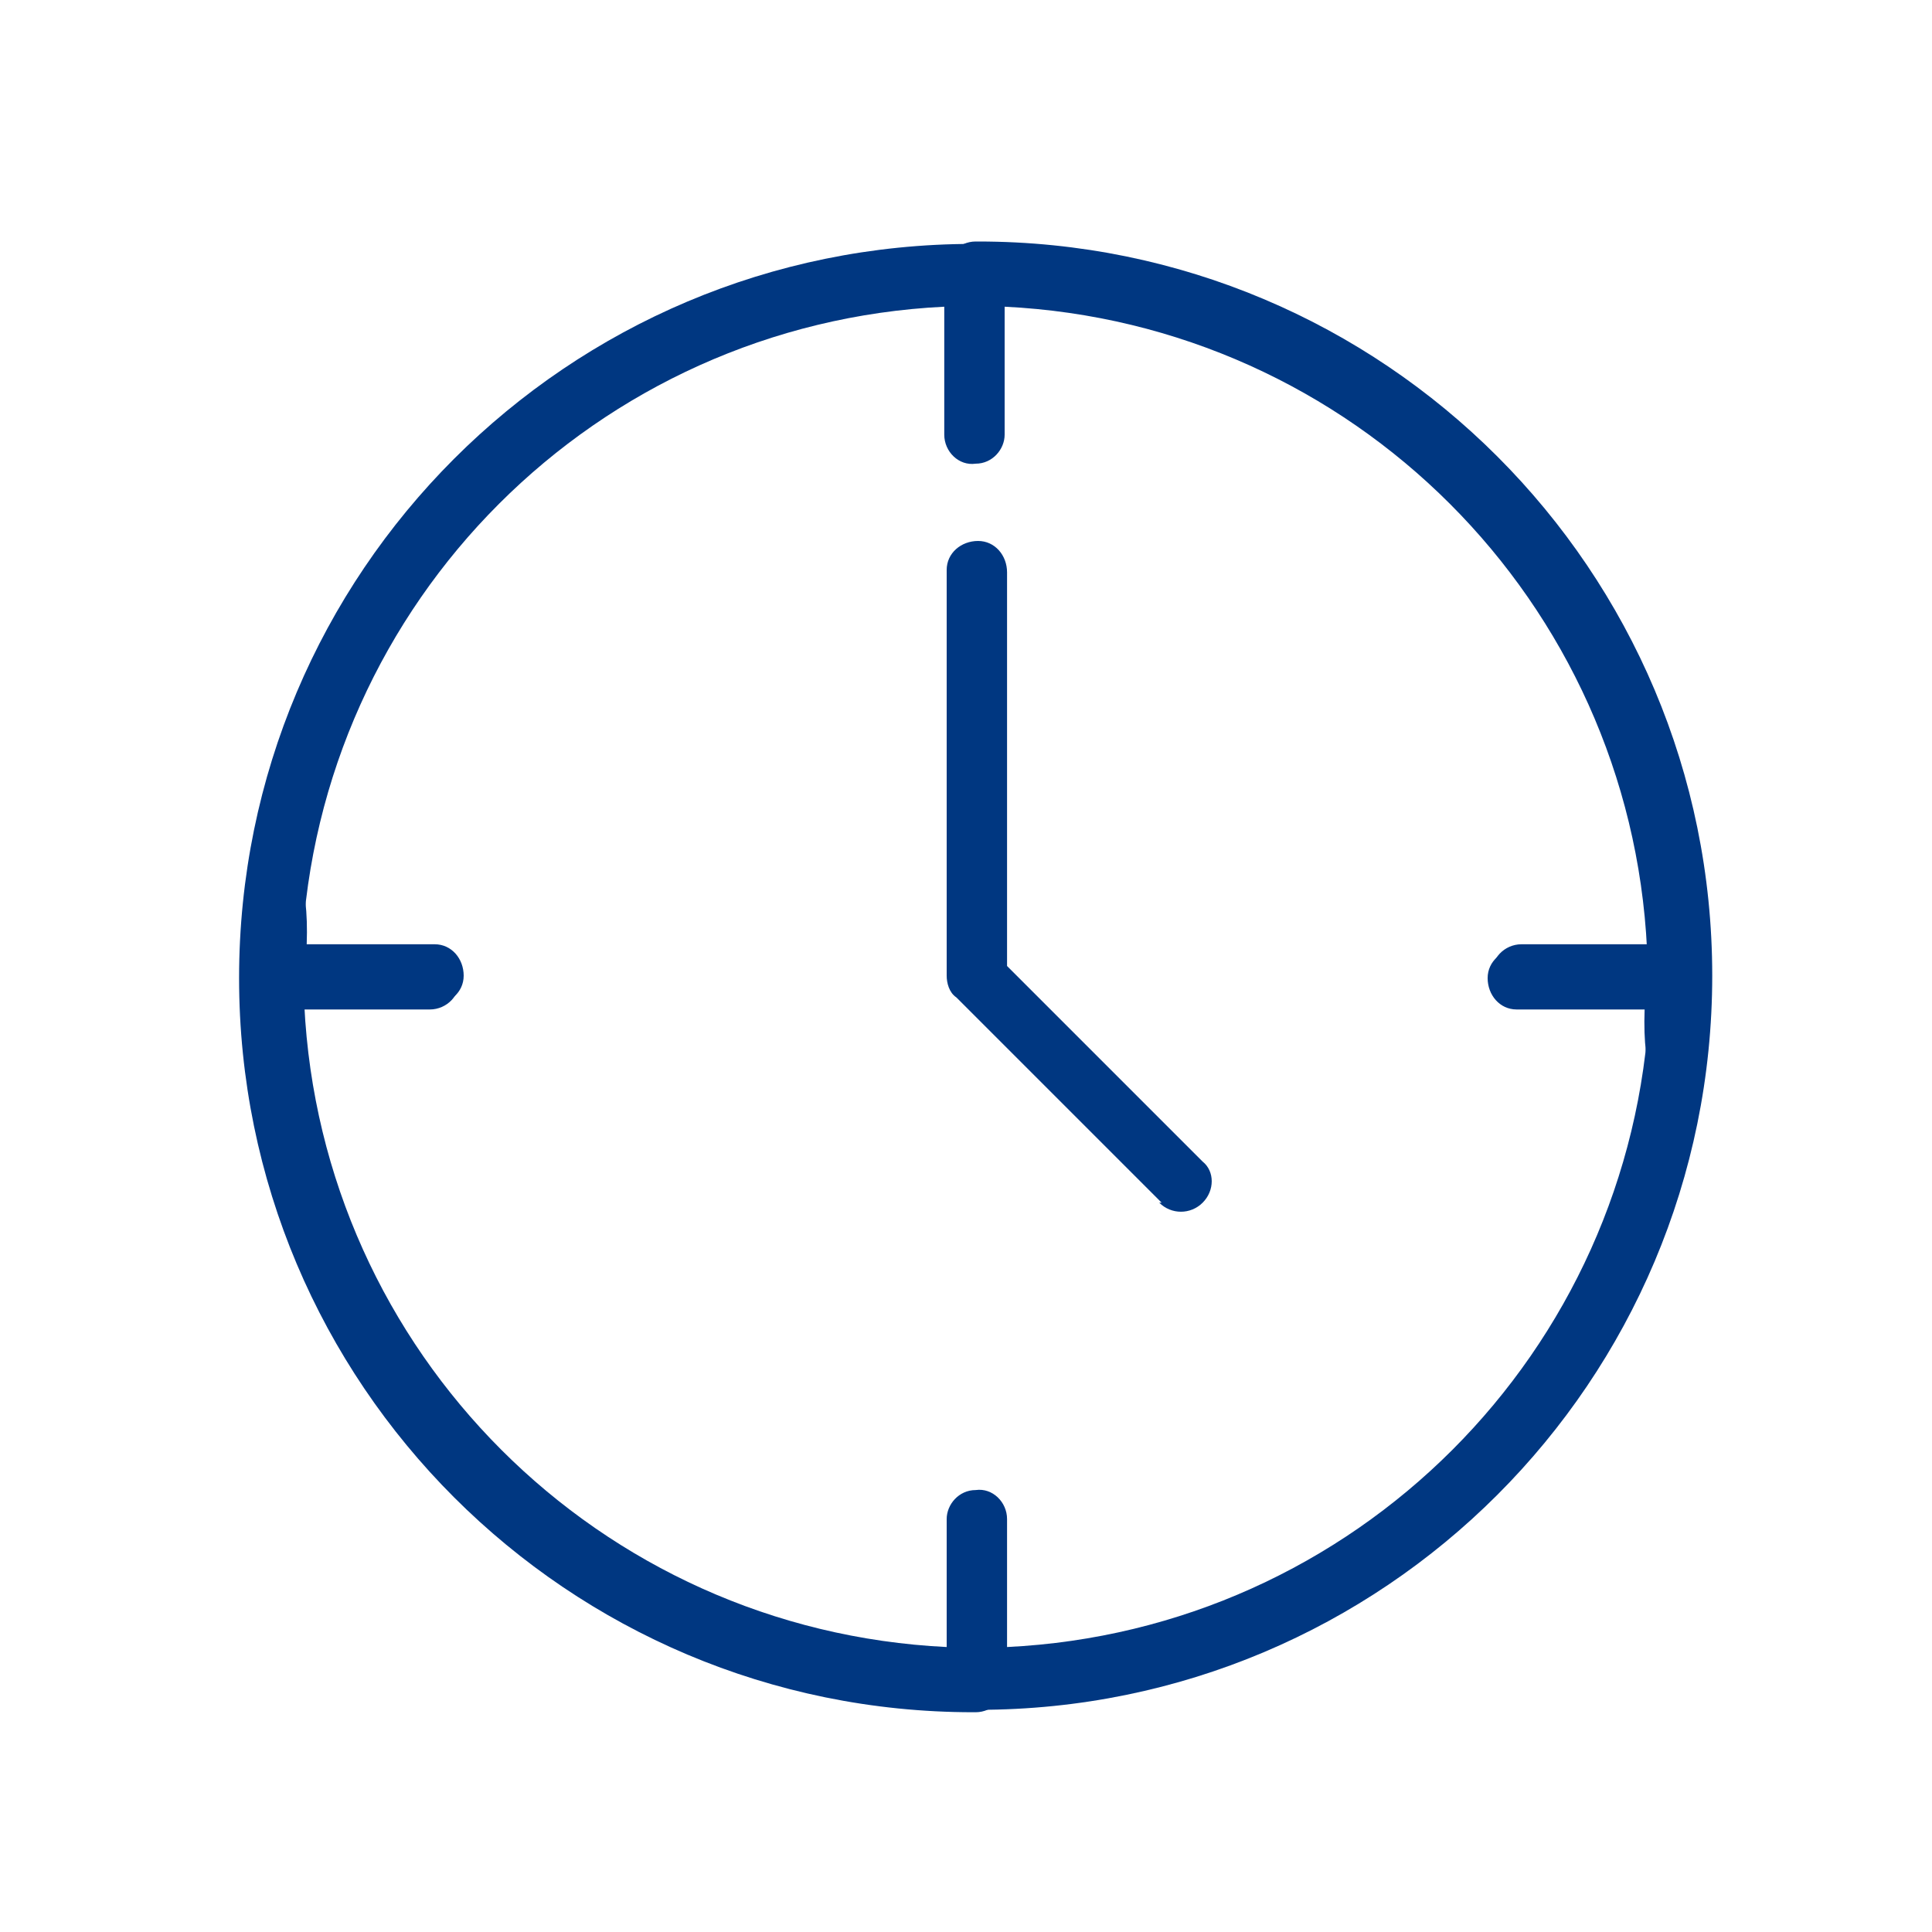
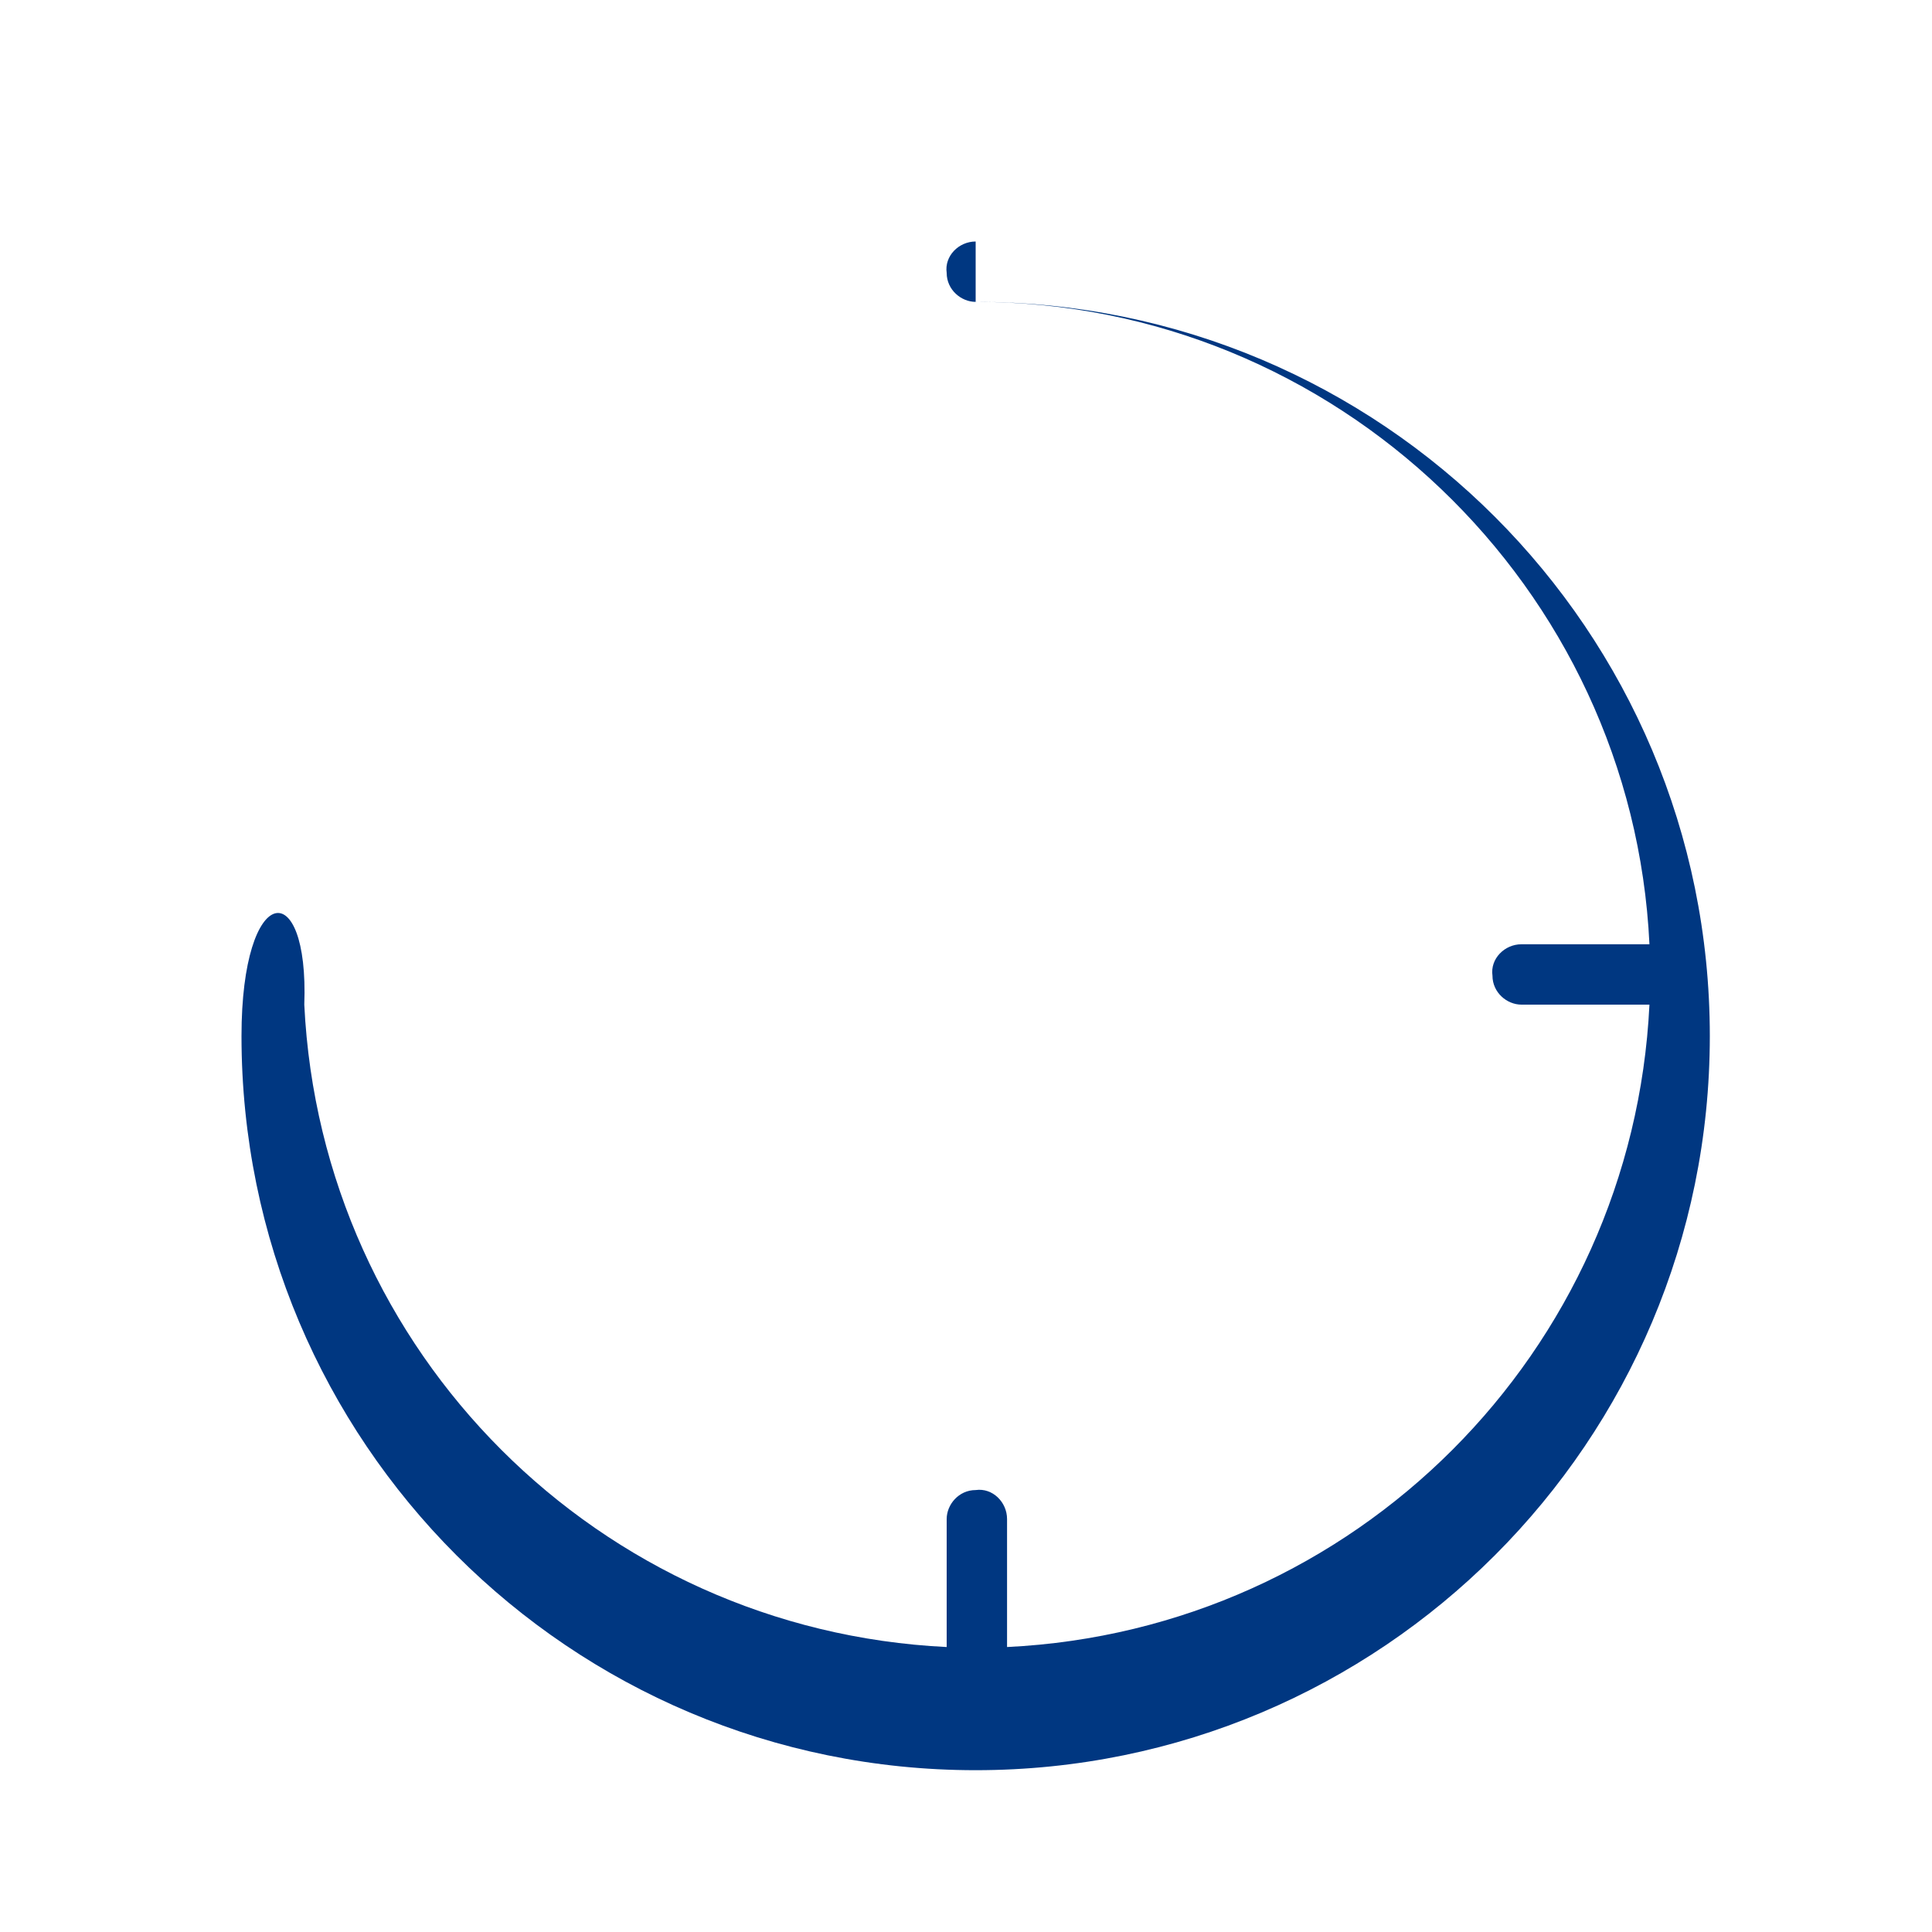
<svg xmlns="http://www.w3.org/2000/svg" id="Layer_1" data-name="Layer 1" version="1.1" viewBox="0 0 80 80">
  <defs>
    <style>
      .cls-1 {
        clip-path: url(#clippath);
      }

      .cls-2 {
        fill: none;
      }

      .cls-2, .cls-3 {
        stroke-width: 0px;
      }

      .cls-3 {
        fill: #003781;
        fill-rule: evenodd;
      }
    </style>
    <clipPath id="clippath">
      <rect class="cls-2" width="80" height="80" />
    </clipPath>
  </defs>
  <g class="cls-1">
    <g>
-       <path class="cls-3" d="M48,49.8c.5.5,1.3.5,1.8,0,.5-.5.5-1.3,0-1.7l-8.1-8.1v-16.3c0-.7-.5-1.3-1.2-1.3-.7,0-1.3.5-1.3,1.2,0,0,0,0,0,0v16.8c0,.3.1.7.4.9l8.5,8.5Z" />
-       <path class="cls-3" d="M40.4,10c-.7,0-1.3.6-1.2,1.3,0,.7.6,1.2,1.2,1.2,14.9,0,27.2,11.8,27.9,26.6h-5.3c-.7,0-1.3.6-1.2,1.3,0,.7.6,1.2,1.2,1.2h5.3c-.7,14.4-12.2,25.9-26.6,26.6v-5.3c0-.7-.6-1.3-1.3-1.2-.7,0-1.2.6-1.2,1.2v5.3c-14.4-.7-25.9-12.2-26.6-26.6h5.3c.7,0,1.3-.5,1.3-1.2,0-.7-.5-1.3-1.2-1.3,0,0,0,0,0,0h-5.3c.2-5.4-2.6-5.1-2.6,1.3,0,16.8,13.6,30.4,30.4,30.4s30.4-13.6,30.4-30.4-13.6-30.4-30.4-30.4" />
-       <path class="cls-3" d="M40.4,70.9c.7,0,1.3-.6,1.2-1.3,0-.7-.6-1.2-1.2-1.2-14.9,0-27.2-11.8-27.9-26.6h5.3c.7,0,1.3-.6,1.2-1.3,0-.7-.6-1.2-1.2-1.2h-5.3c.7-14.4,12.2-25.9,26.6-26.6v5.3c0,.7.6,1.3,1.3,1.2.7,0,1.2-.6,1.2-1.2v-5.3c14.4.7,25.9,12.2,26.6,26.6h-5.3c-.7,0-1.3.5-1.3,1.2,0,.7.5,1.3,1.2,1.3,0,0,0,0,0,0h5.3c-.2,5.4,2.6,5.1,2.6-1.3,0-16.8-13.6-30.4-30.4-30.4-16.8,0-30.4,13.6-30.4,30.4,0,16.8,13.6,30.4,30.4,30.4h0" />
+       <path class="cls-3" d="M40.4,10c-.7,0-1.3.6-1.2,1.3,0,.7.6,1.2,1.2,1.2,14.9,0,27.2,11.8,27.9,26.6h-5.3c-.7,0-1.3.6-1.2,1.3,0,.7.6,1.2,1.2,1.2h5.3c-.7,14.4-12.2,25.9-26.6,26.6v-5.3c0-.7-.6-1.3-1.3-1.2-.7,0-1.2.6-1.2,1.2v5.3c-14.4-.7-25.9-12.2-26.6-26.6h5.3h-5.3c.2-5.4-2.6-5.1-2.6,1.3,0,16.8,13.6,30.4,30.4,30.4s30.4-13.6,30.4-30.4-13.6-30.4-30.4-30.4" />
    </g>
  </g>
</svg>